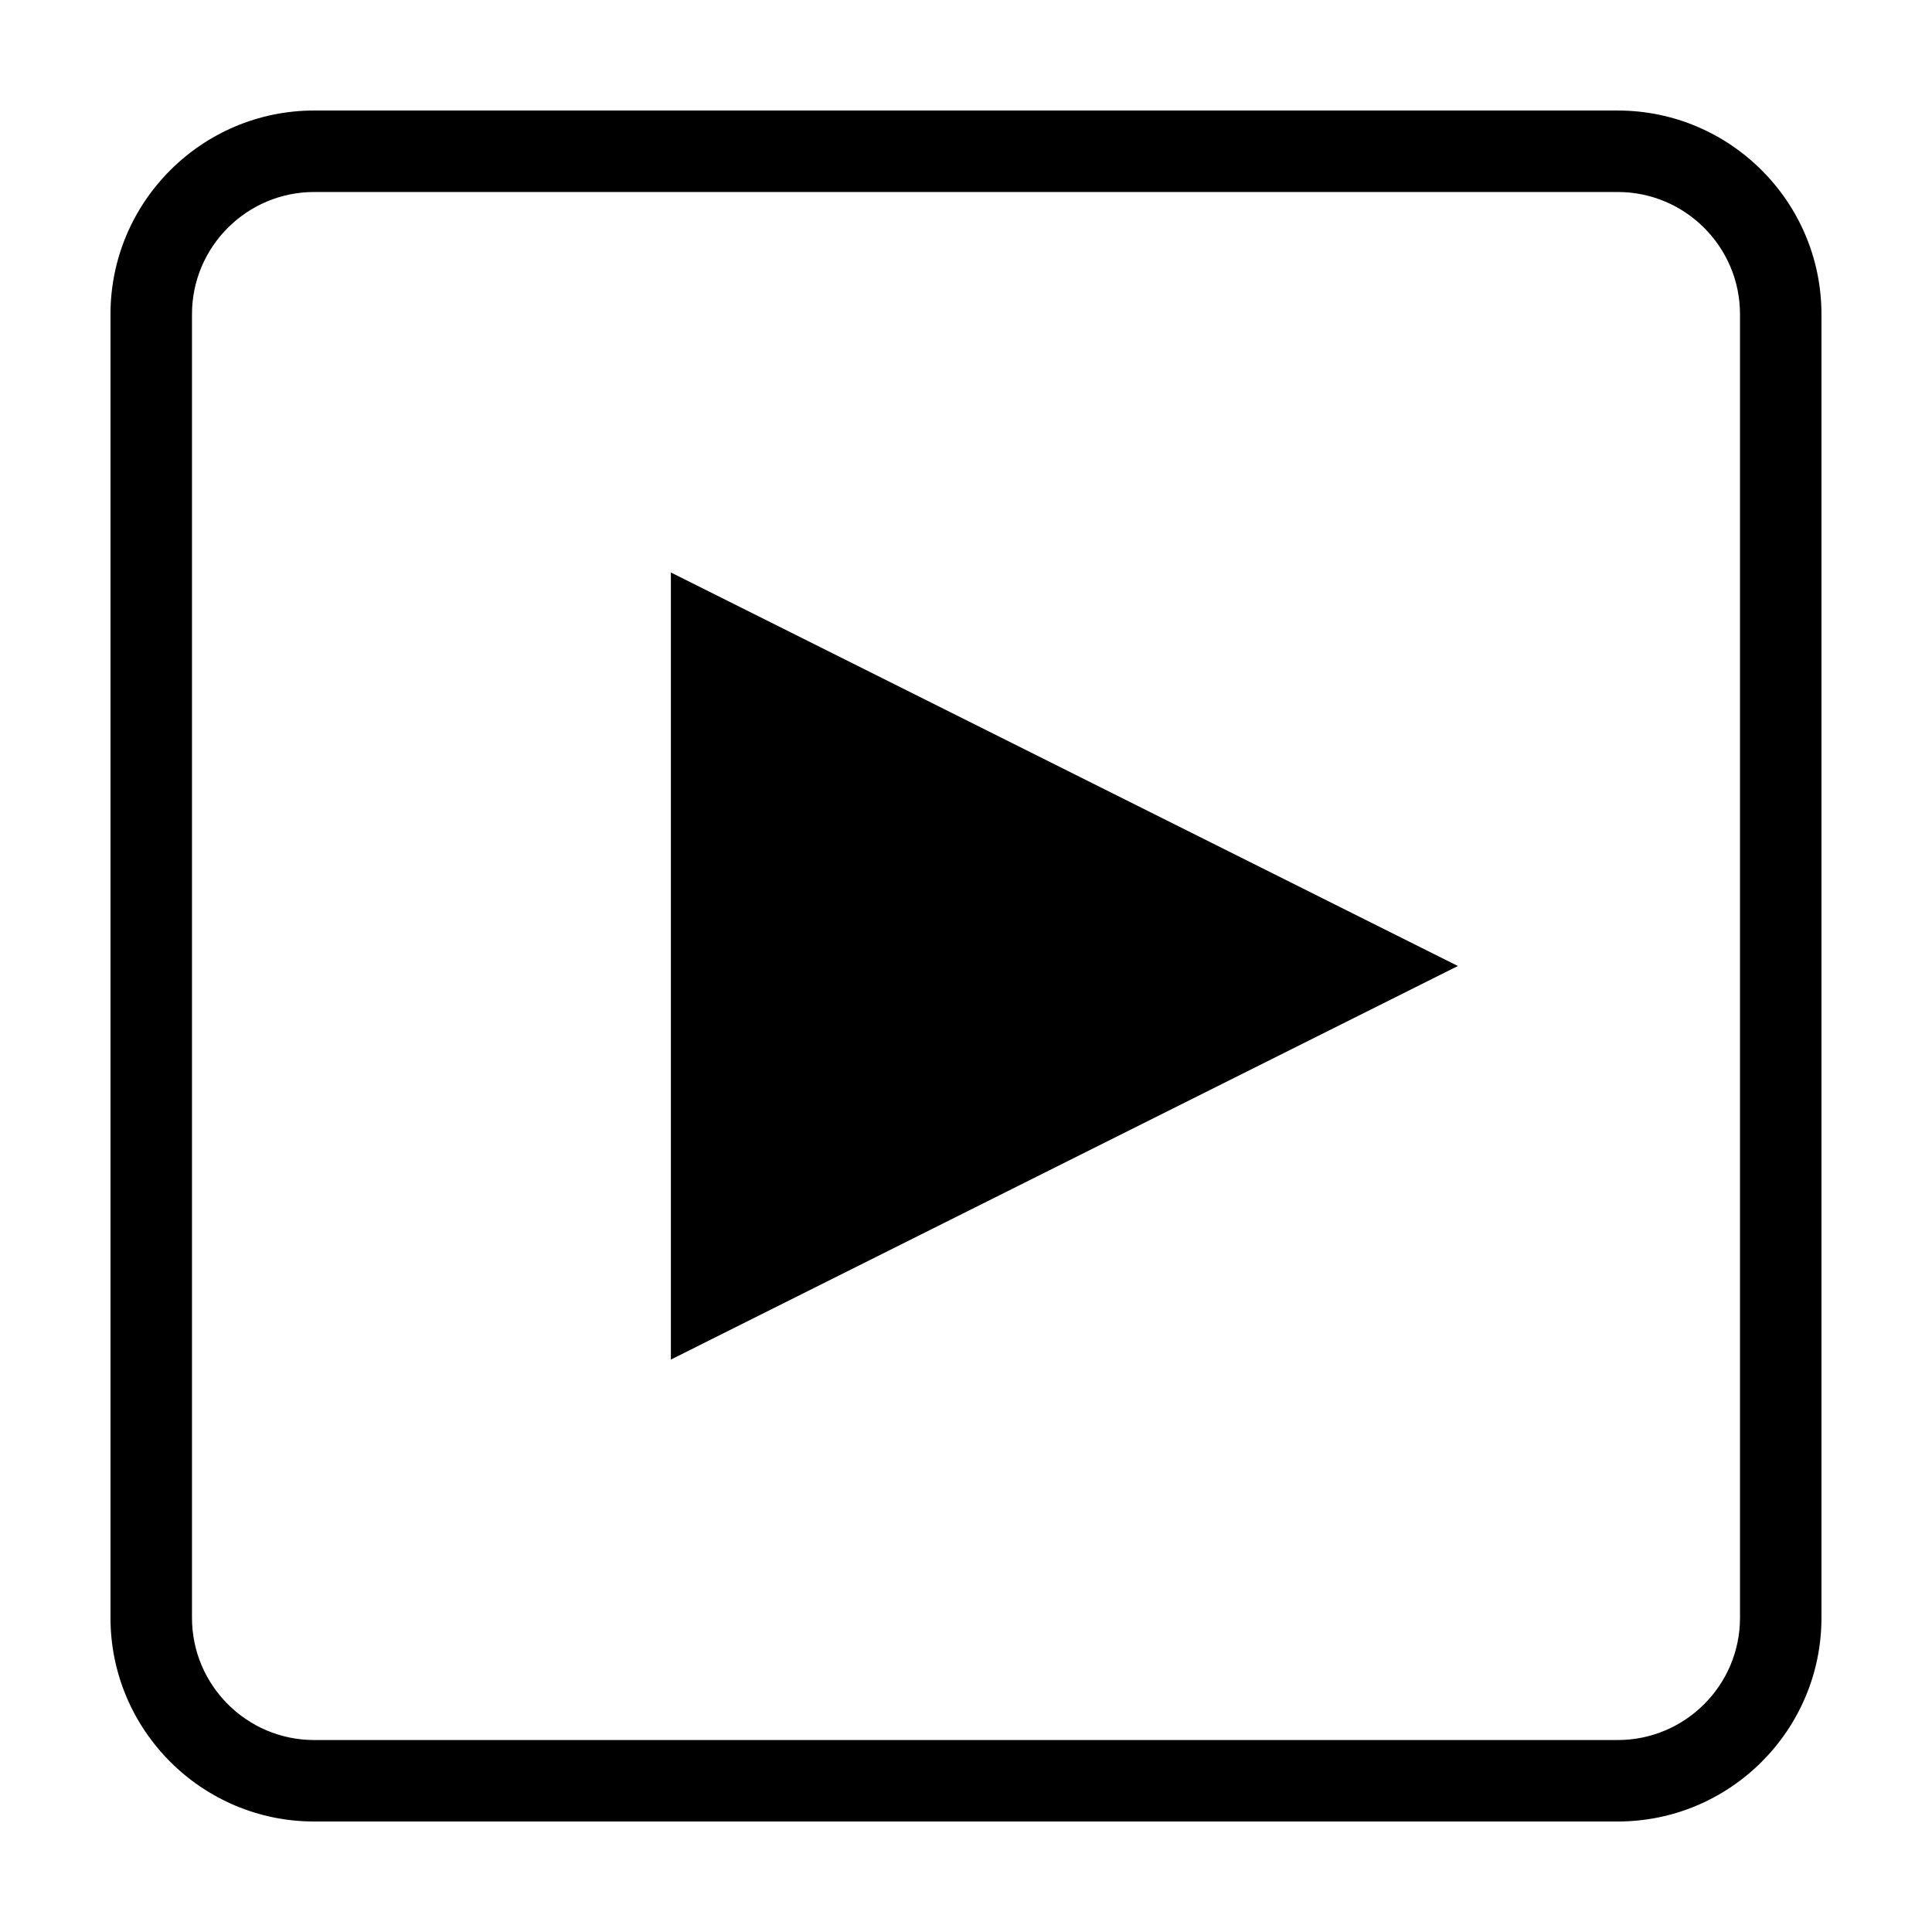
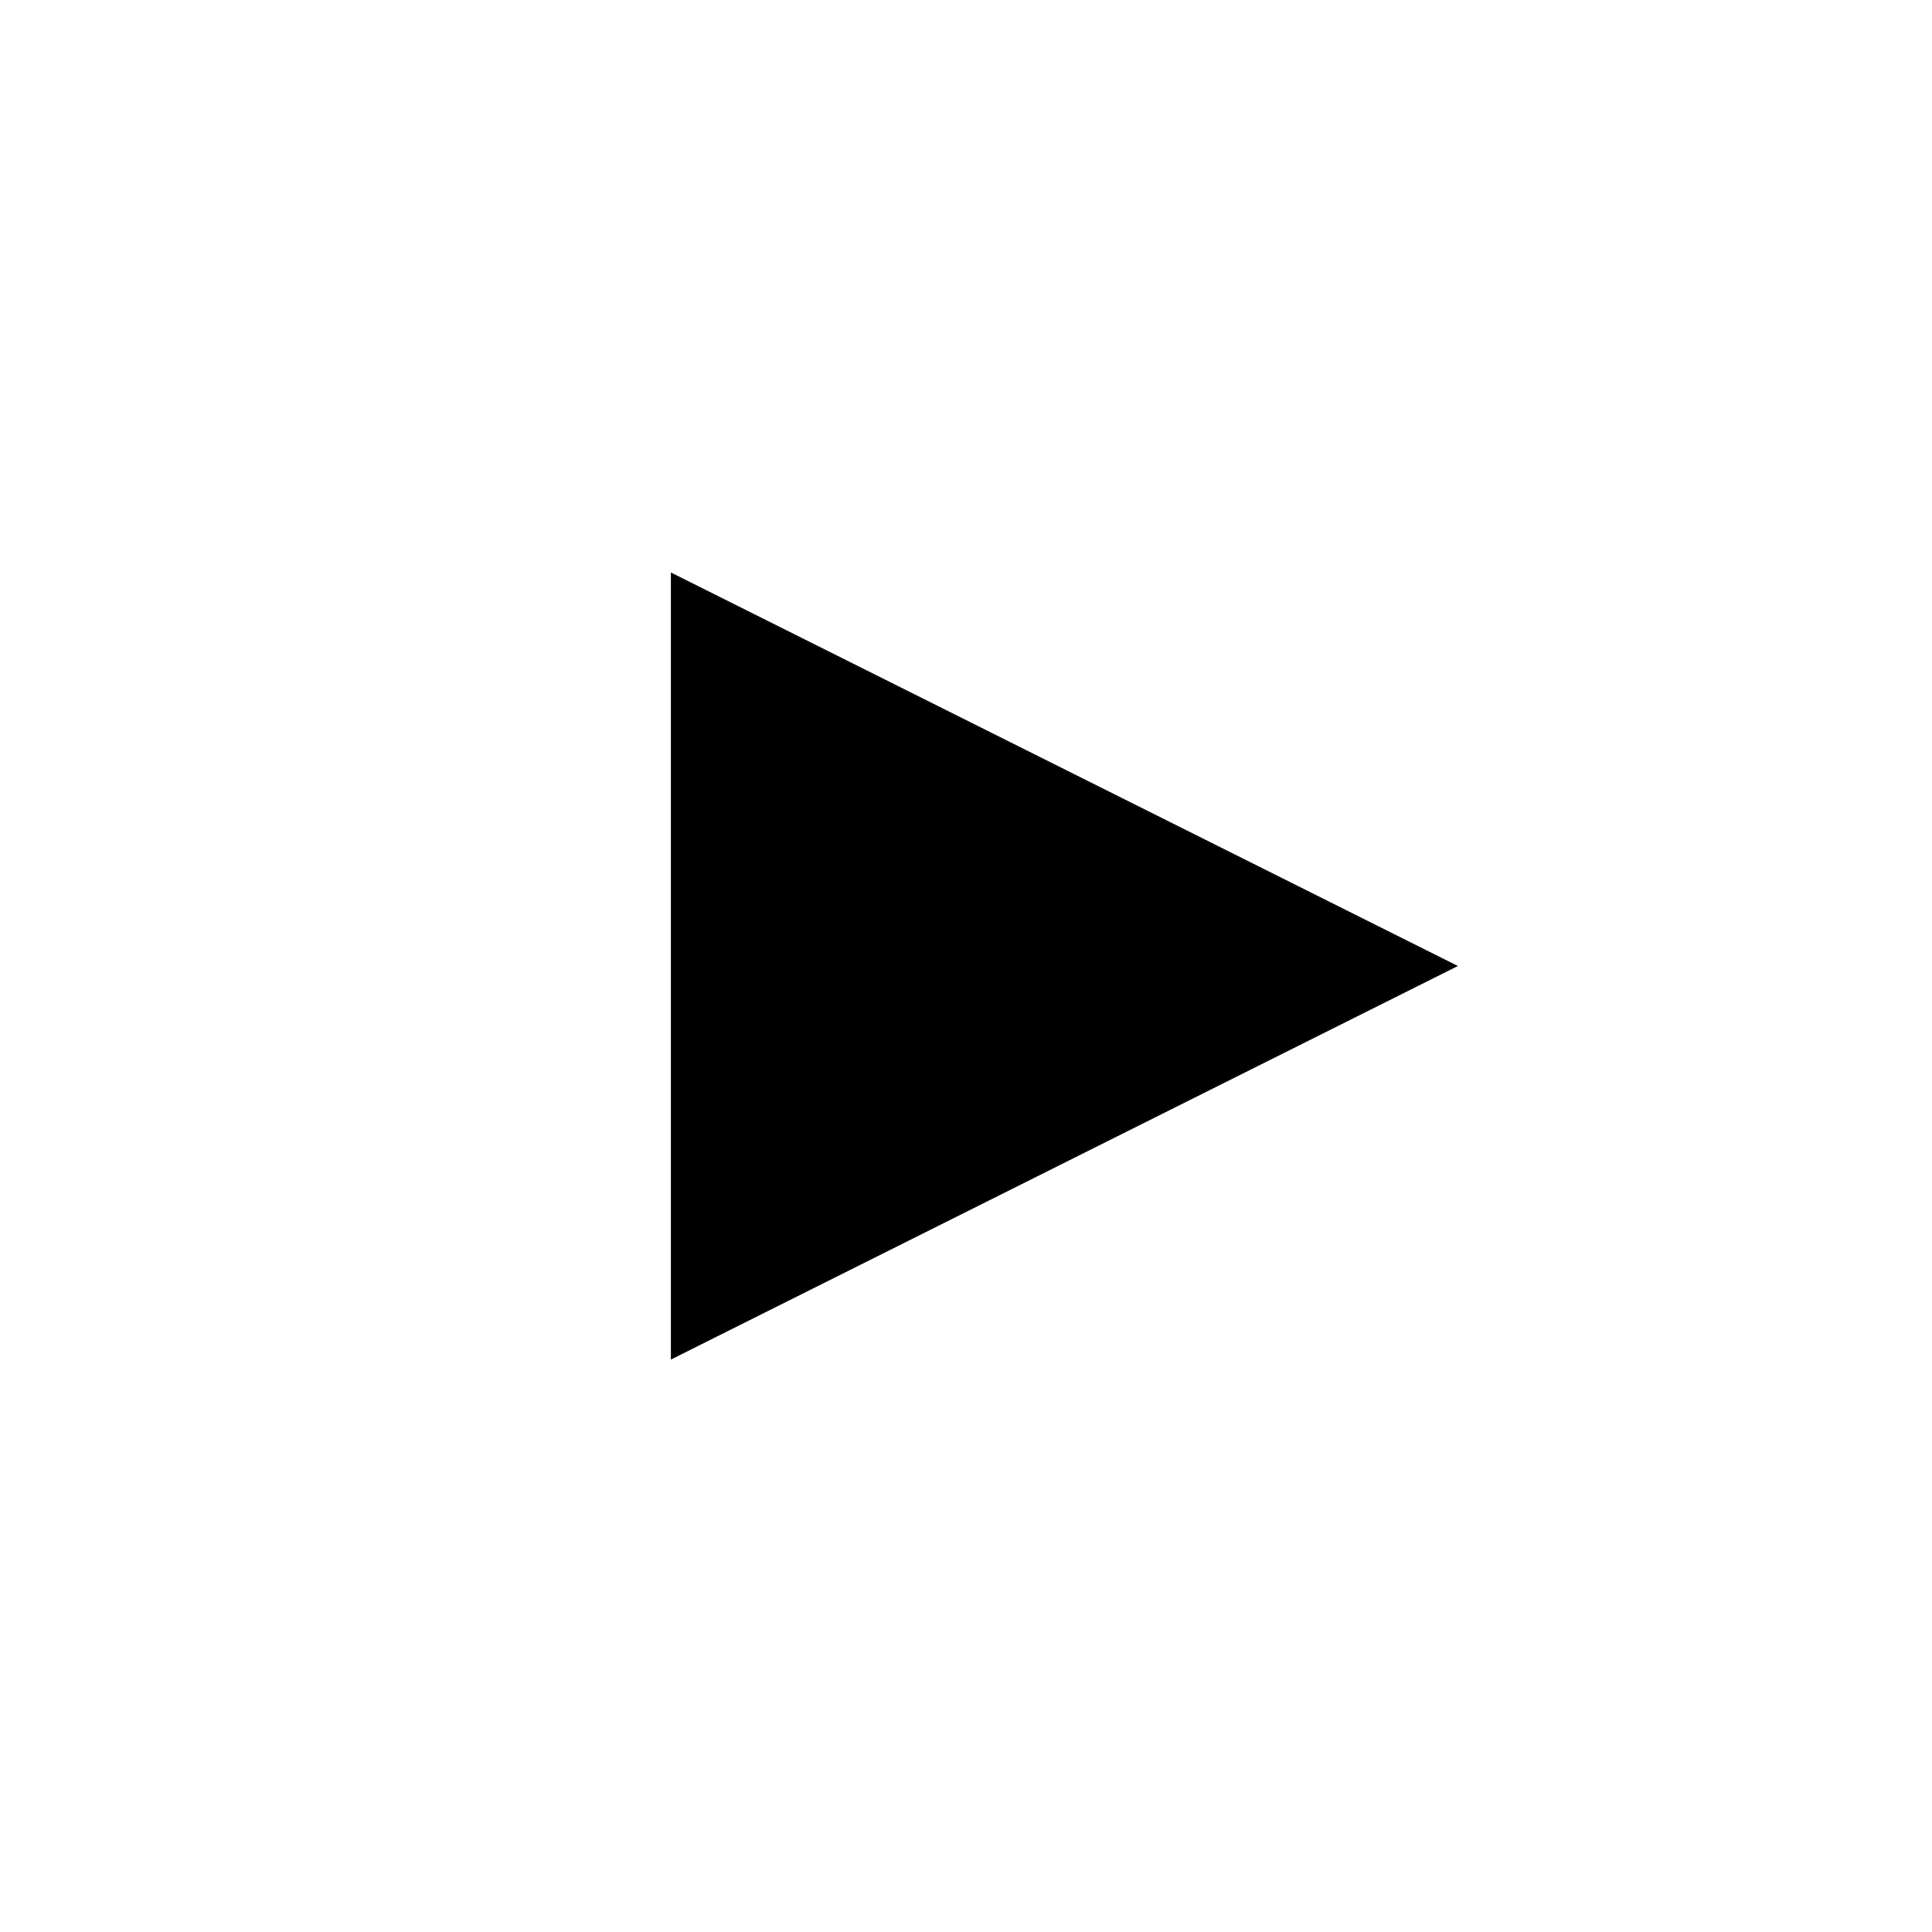
<svg xmlns="http://www.w3.org/2000/svg" fill="#000000" width="800px" height="800px" version="1.1" viewBox="144 144 512 512">
  <g>
    <path d="m321.79 504.3 208.57-104.3-208.57-104.29z" />
-     <path d="m572.72 173.29h-345.47c-29.746 0-53.969 24.223-53.969 53.98v345.47c0 29.762 24.223 53.977 53.969 53.977h345.47c29.762 0 53.984-24.215 53.984-53.977v-345.47c0-29.758-24.223-53.98-53.988-53.98zm32.398 399.45c0 17.855-14.531 32.387-32.395 32.387h-345.47c-17.844 0-32.375-14.531-32.375-32.387v-345.47c0-17.855 14.531-32.387 32.375-32.387h345.47c17.863 0 32.395 14.531 32.395 32.387z" />
  </g>
</svg>